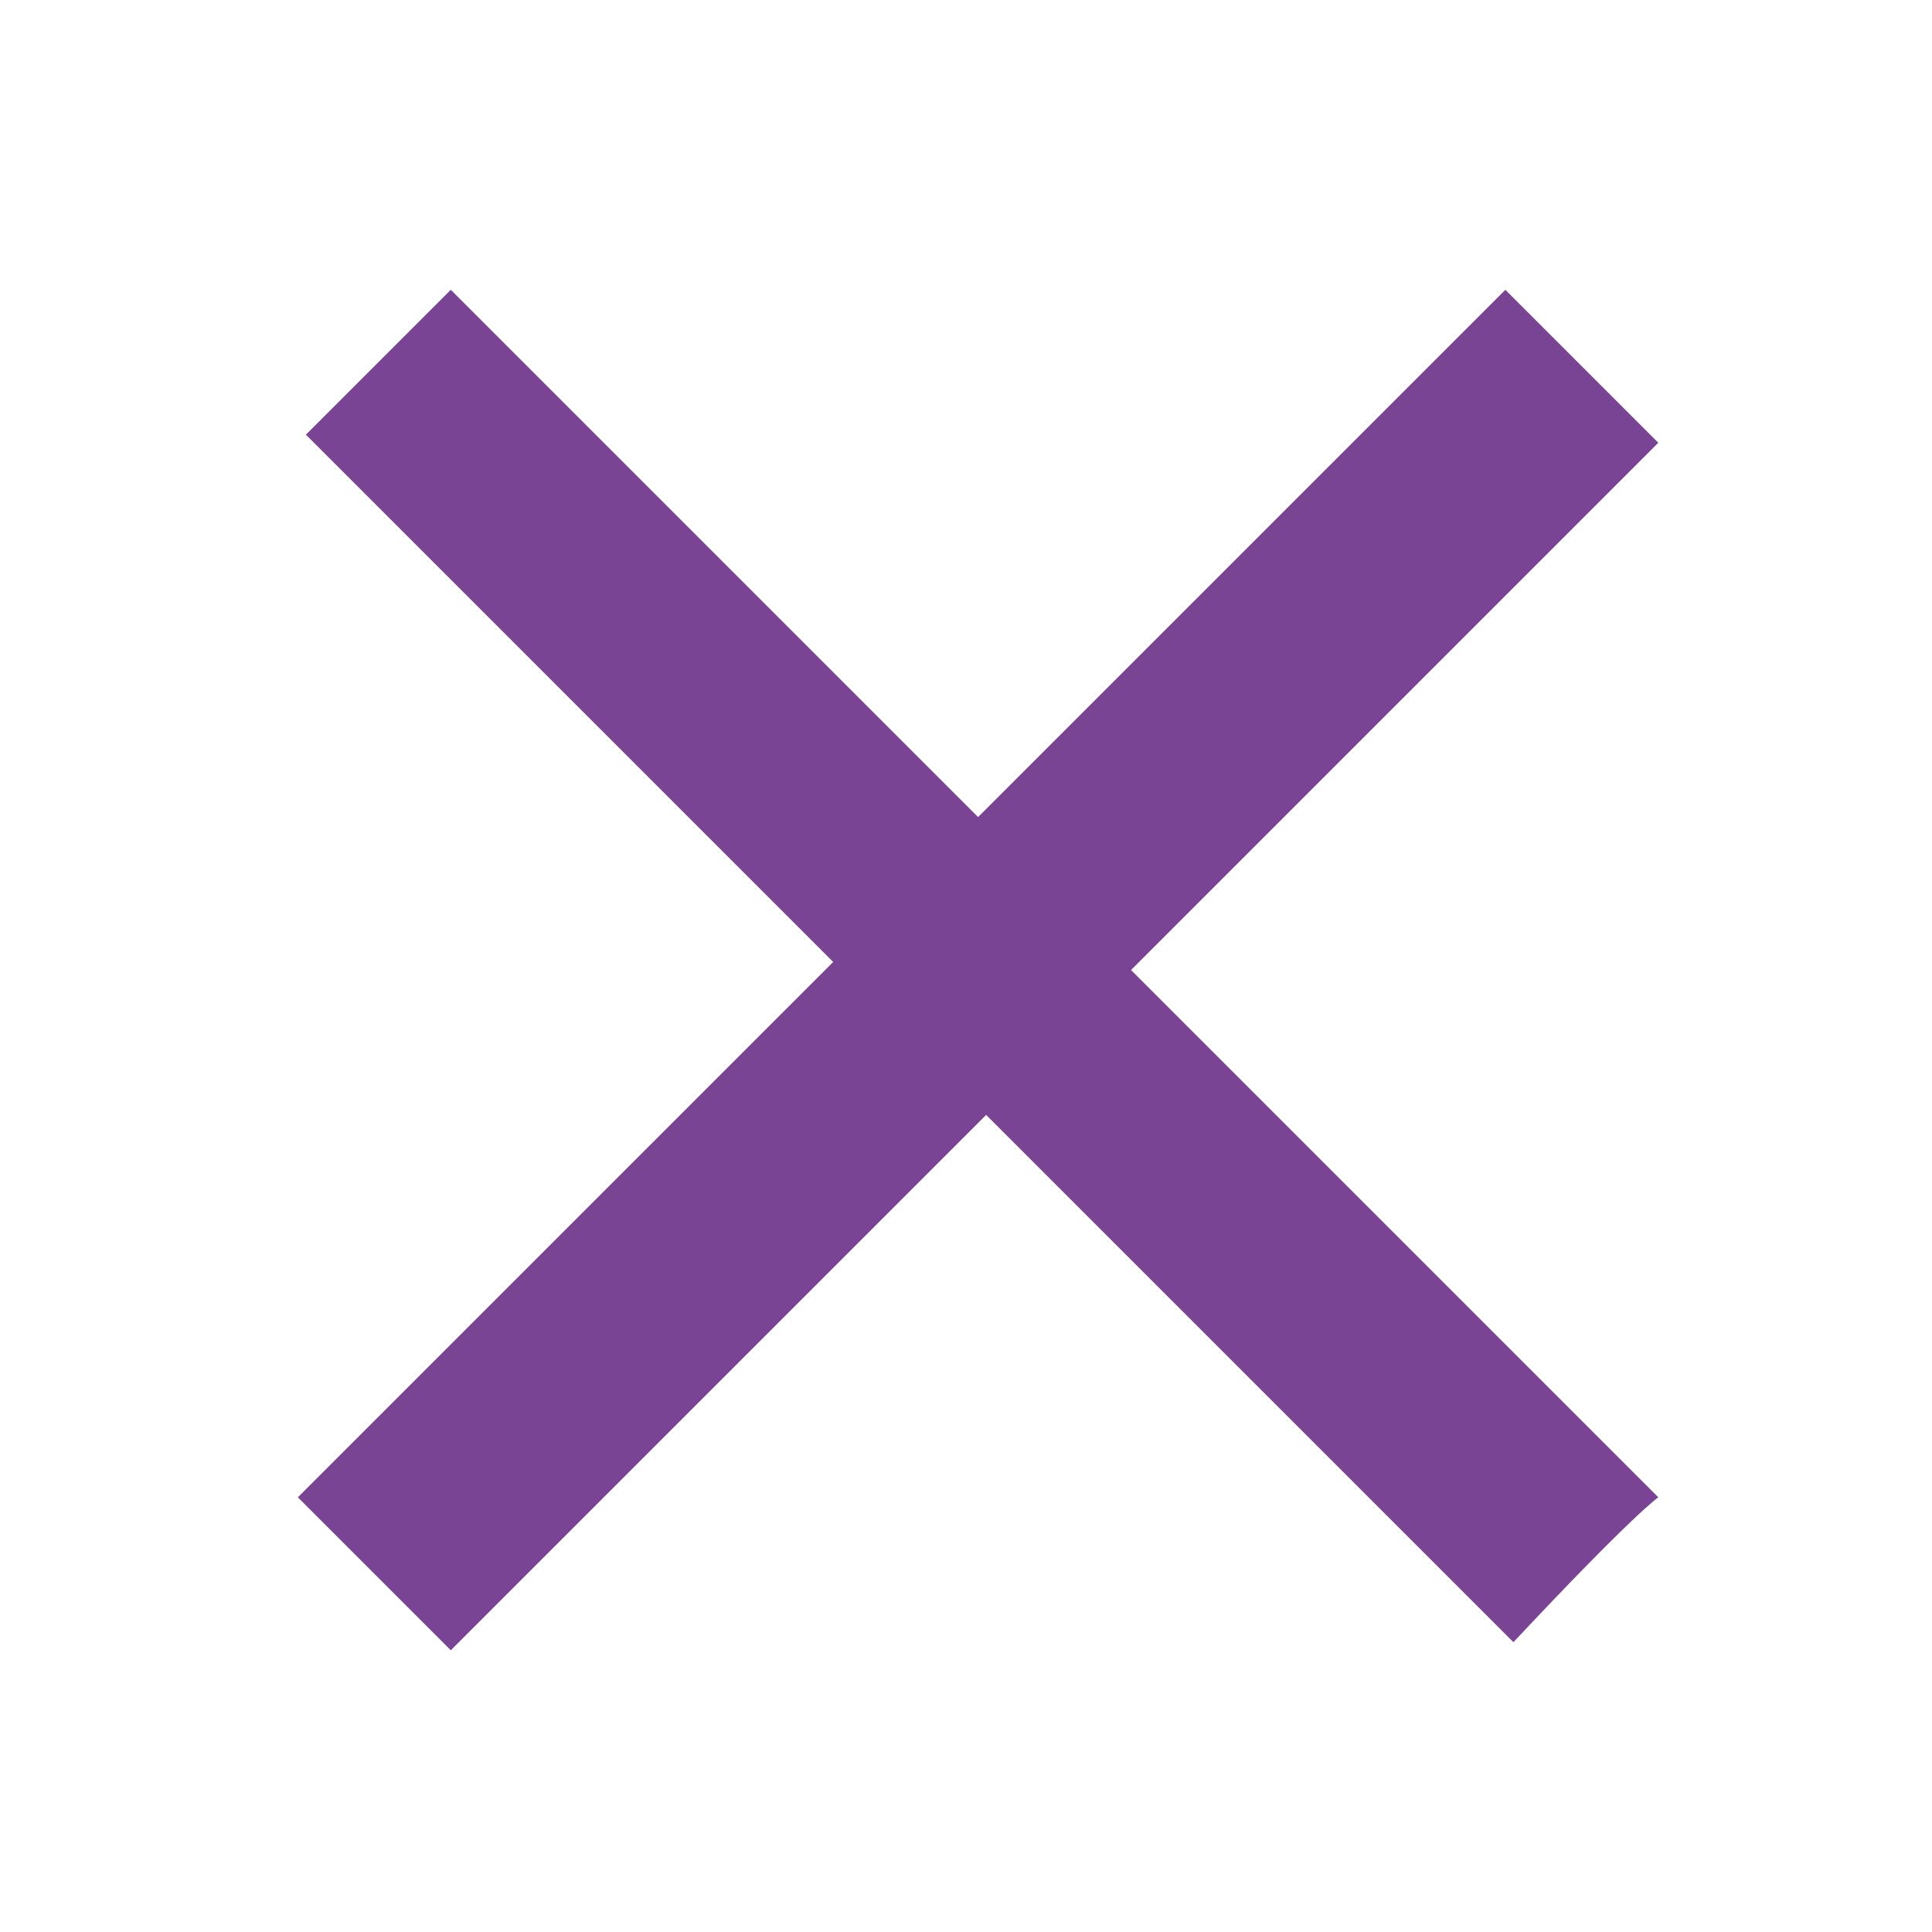
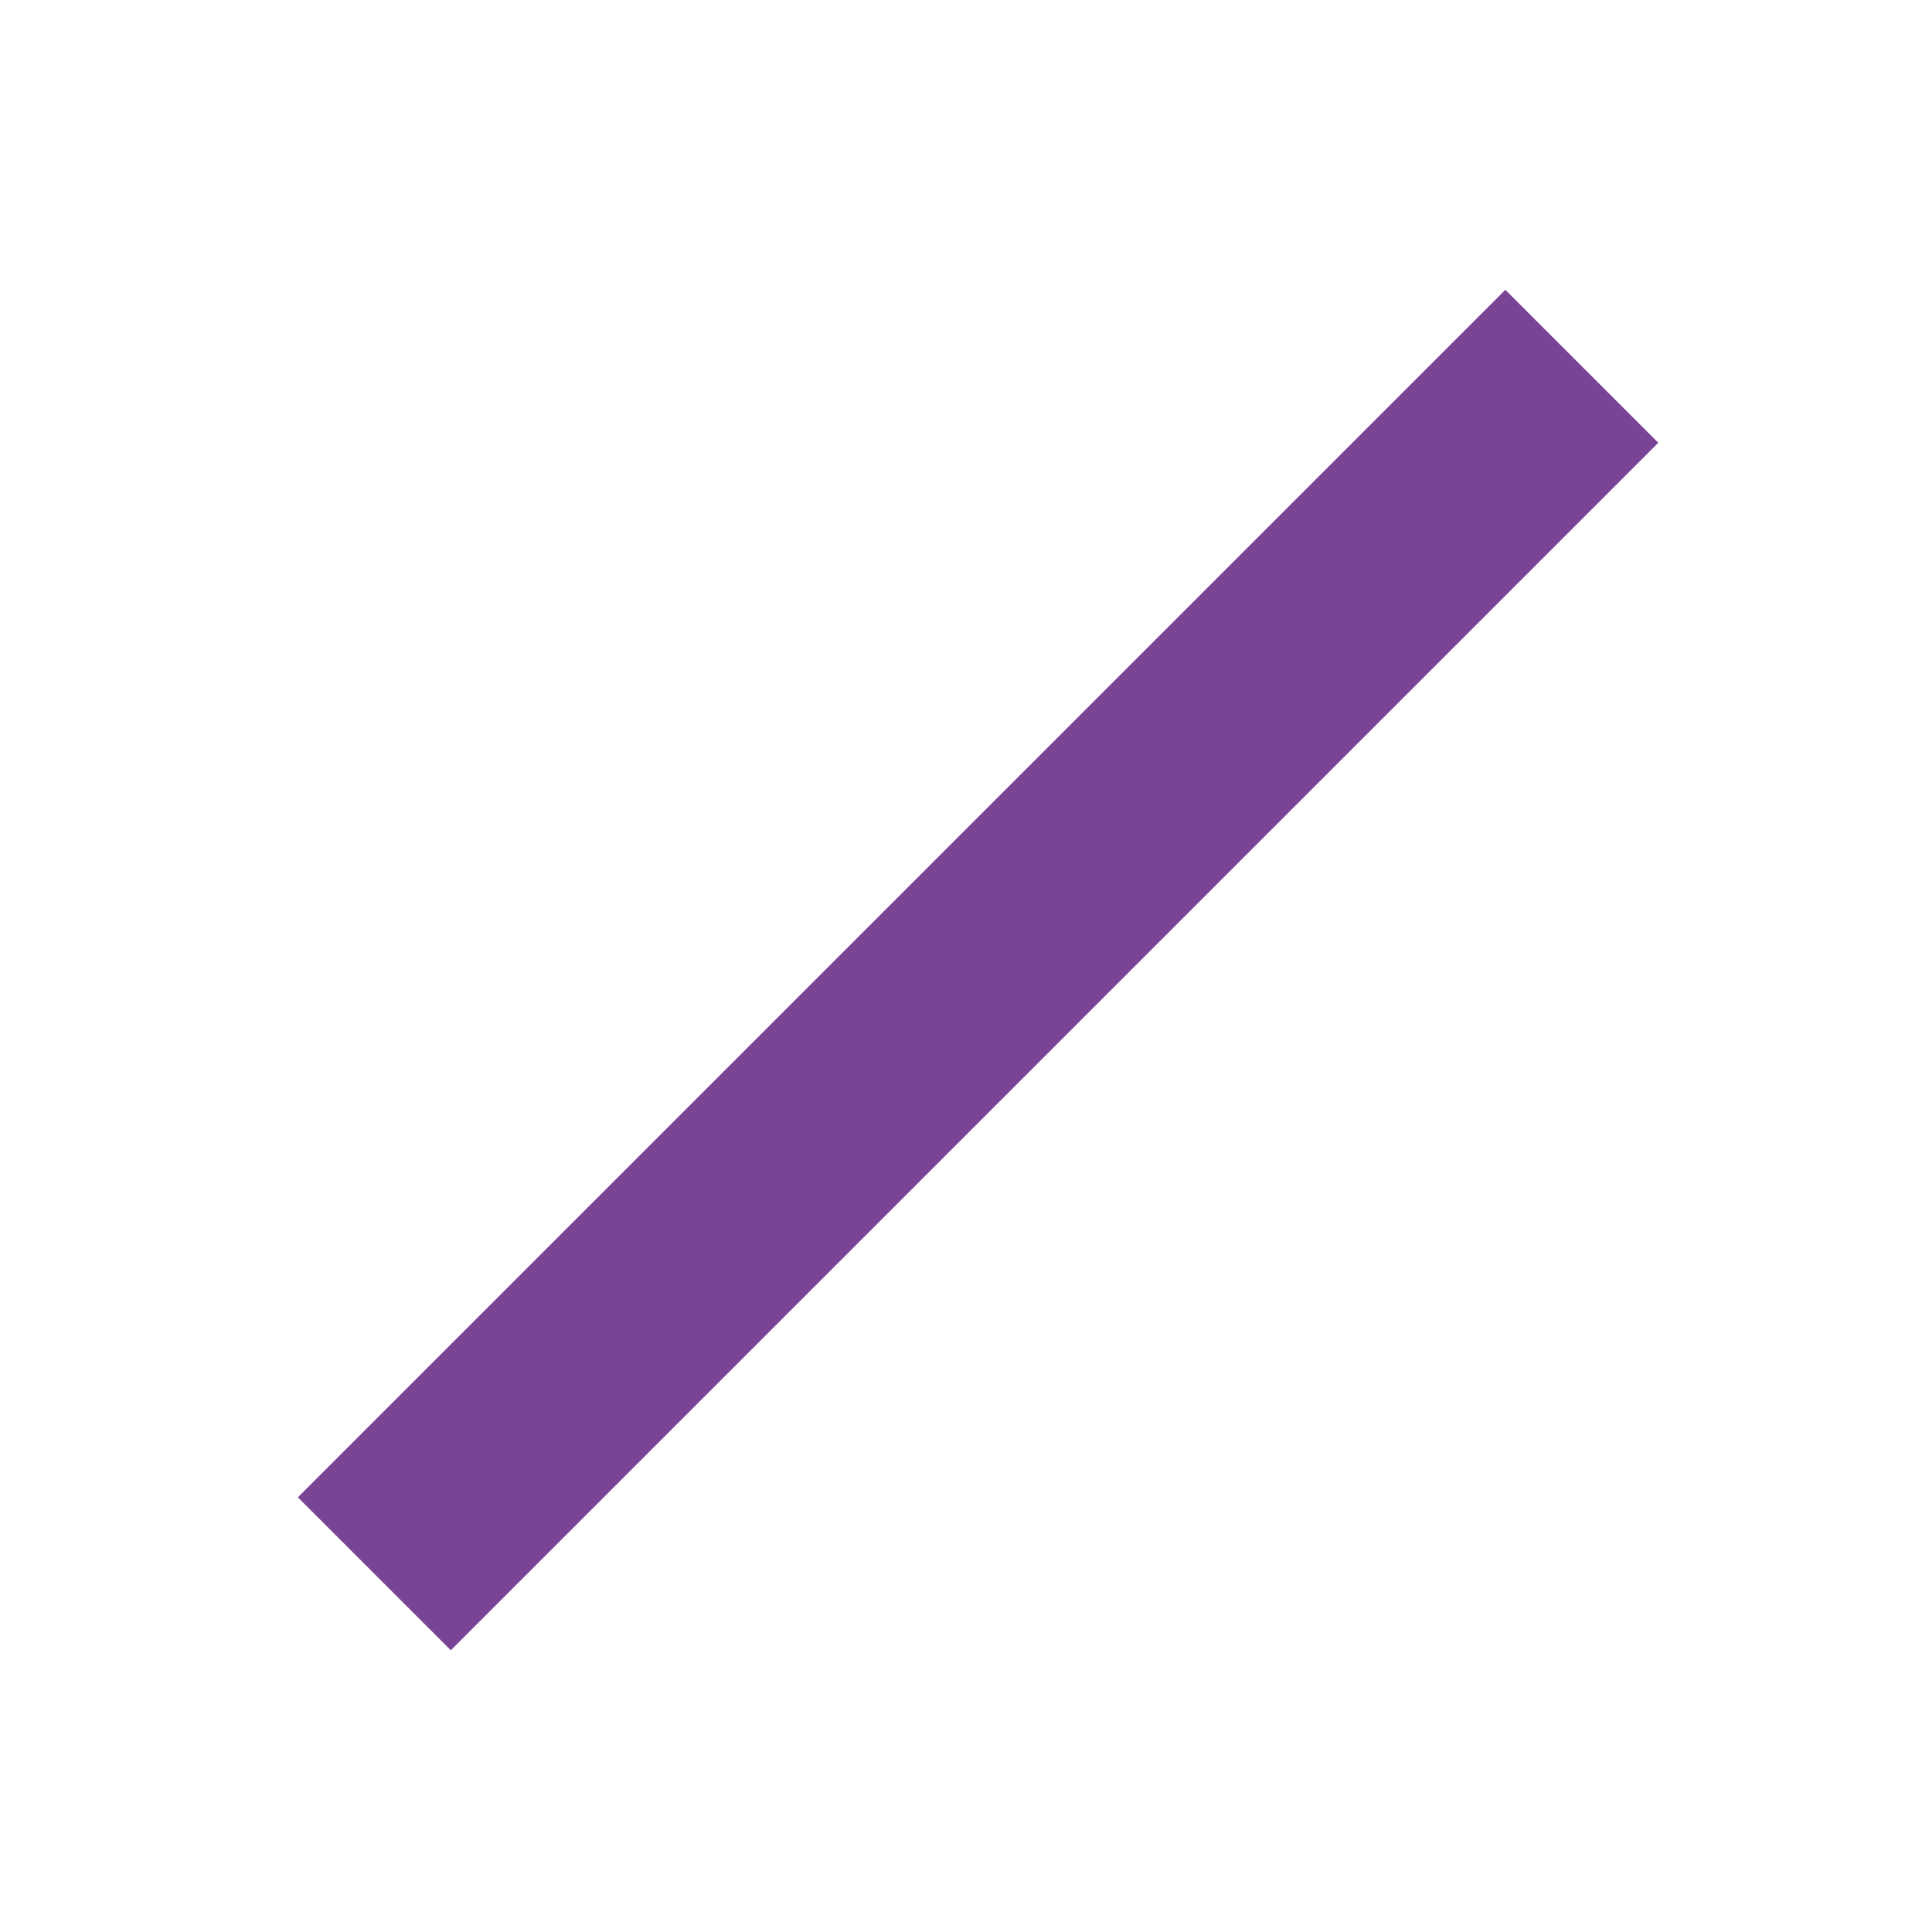
<svg xmlns="http://www.w3.org/2000/svg" version="1.1" id="Layer_1" x="0px" y="0px" viewBox="0 0 24 24" style="enable-background:new 0 0 24 24;" xml:space="preserve">
  <style type="text/css">
	.st0{fill:#7a4495;}
</style>
-   <path class="st0" d="M18.7,3.6l-15,15l1.9,1.9l15-15C19,3.9,18.7,3.6,18.7,3.6z" />
-   <path class="st0" d="M20.6,18.6l-15-15L3.8,5.4l15,15C20.3,18.8,20.6,18.6,20.6,18.6z" />
+   <path class="st0" d="M18.7,3.6l-15,15l1.9,1.9l15-15z" />
</svg>